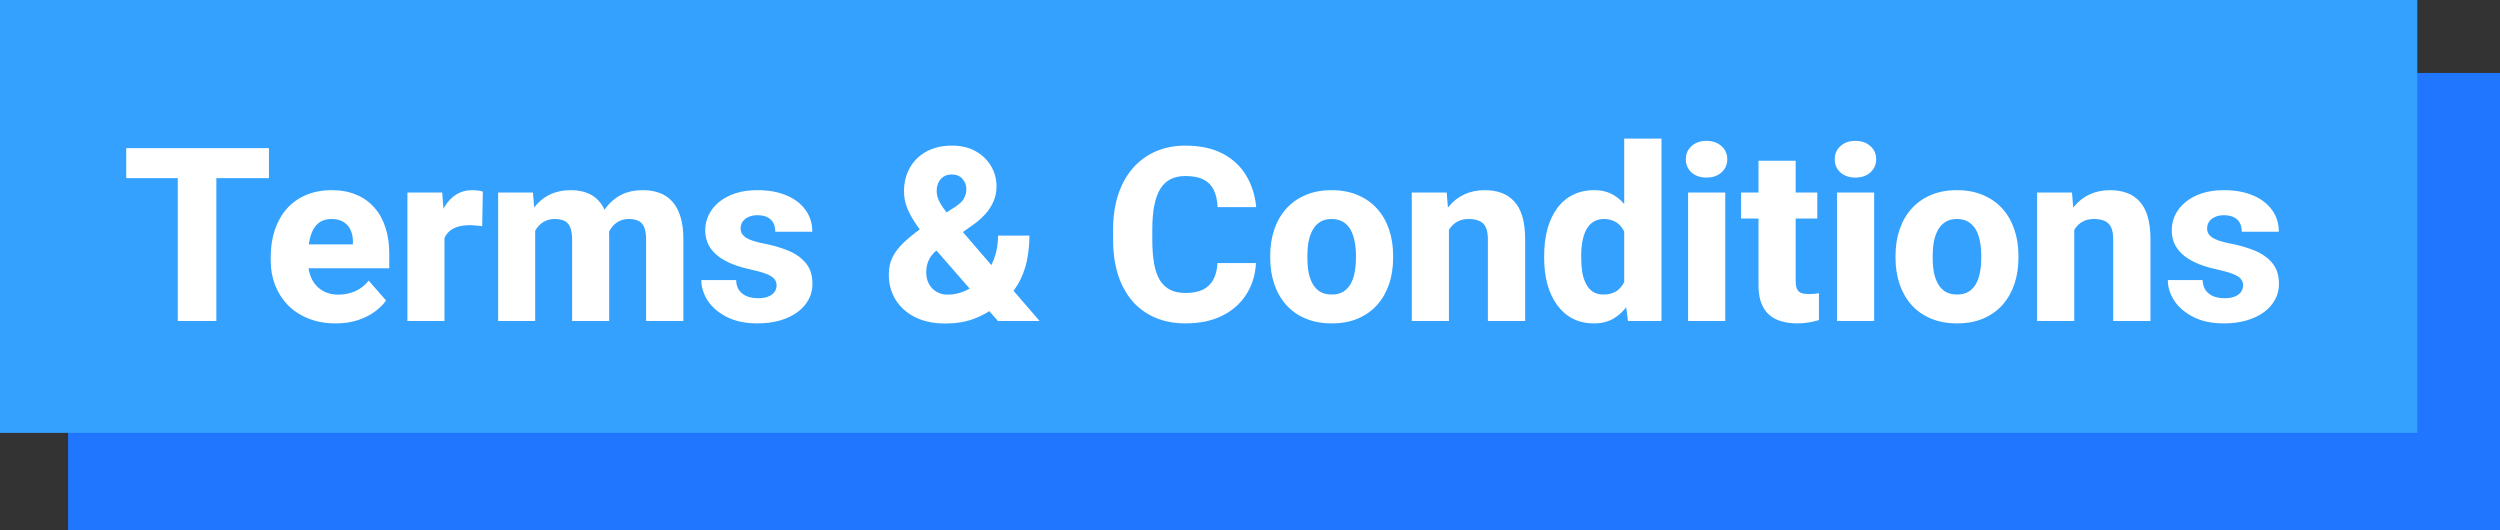
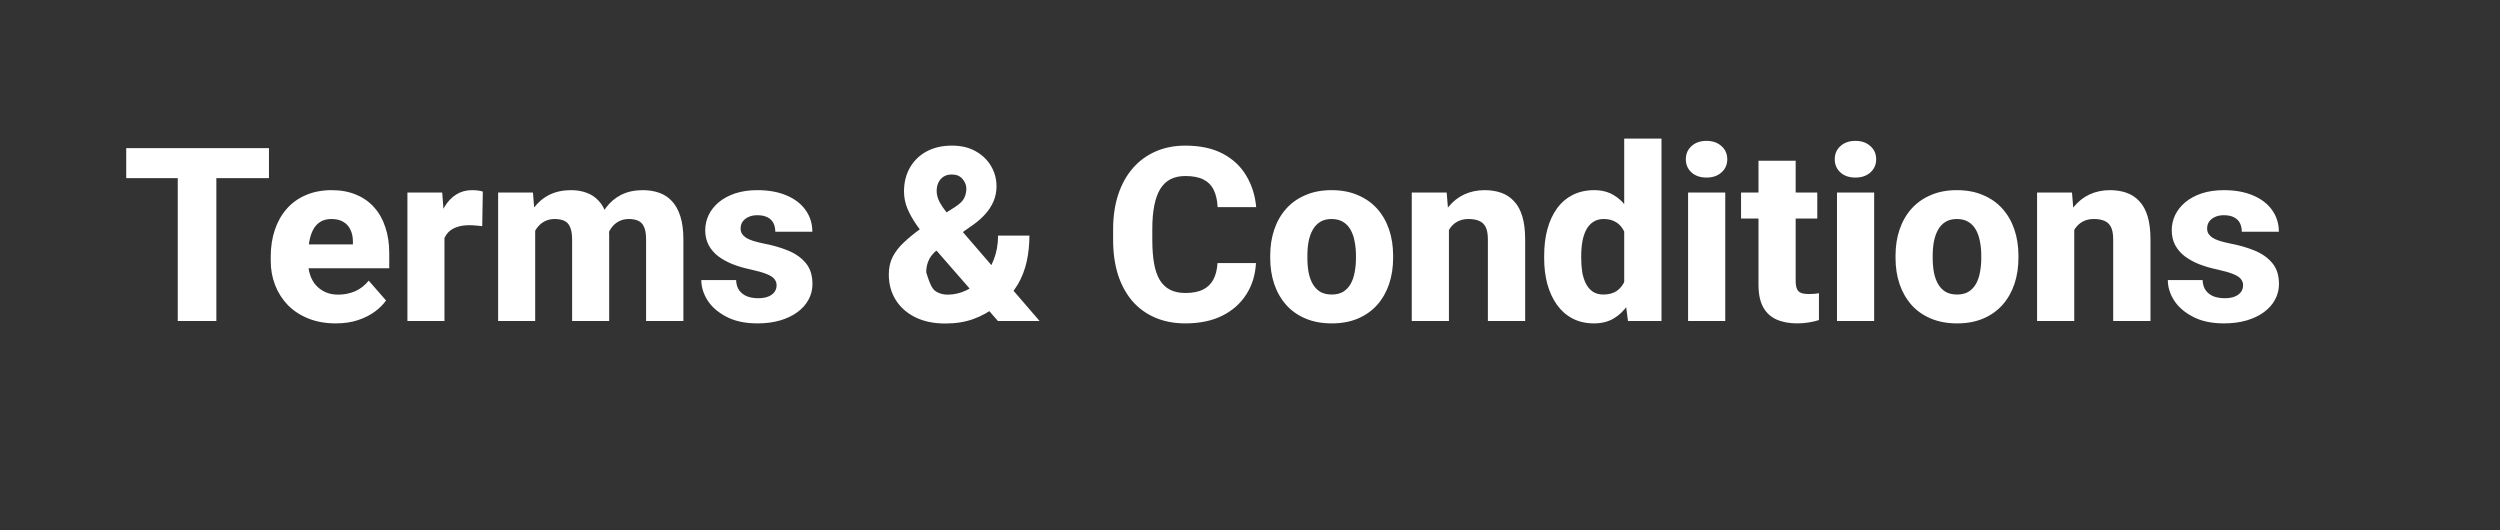
<svg xmlns="http://www.w3.org/2000/svg" width="514" height="109" viewBox="0 0 514 109" fill="none">
  <rect x="0" y="0" width="514" height="109" fill="#333333" stroke="none" />
-   <rect x="14" y="15" width="500" height="94" fill="#2176FF" />
-   <rect width="497" height="89" fill="#33A1FD" />
-   <path d="M44.482 30.453V66H36.548V30.453H44.482ZM55.298 30.453V36.63H25.952V30.453H55.298ZM69.043 66.488C66.943 66.488 65.064 66.155 63.403 65.487C61.743 64.82 60.335 63.9 59.18 62.728C58.04 61.54 57.17 60.173 56.567 58.627C55.965 57.081 55.664 55.429 55.664 53.671V52.743C55.664 50.774 55.941 48.959 56.494 47.299C57.047 45.639 57.853 44.198 58.911 42.977C59.985 41.741 61.304 40.788 62.866 40.121C64.429 39.438 66.211 39.096 68.213 39.096C70.085 39.096 71.753 39.405 73.218 40.023C74.683 40.626 75.92 41.496 76.929 42.636C77.938 43.759 78.703 45.118 79.224 46.713C79.761 48.292 80.029 50.066 80.029 52.035V55.16H58.74V50.253H72.559V49.667C72.559 48.739 72.388 47.925 72.046 47.226C71.72 46.526 71.232 45.989 70.581 45.614C69.946 45.224 69.141 45.028 68.164 45.028C67.236 45.028 66.463 45.224 65.845 45.614C65.226 46.005 64.73 46.558 64.356 47.274C63.997 47.974 63.737 48.796 63.574 49.74C63.411 50.668 63.33 51.669 63.33 52.743V53.671C63.33 54.696 63.468 55.632 63.745 56.478C64.022 57.325 64.429 58.049 64.966 58.651C65.503 59.254 66.154 59.726 66.919 60.067C67.684 60.409 68.555 60.58 69.531 60.58C70.736 60.58 71.883 60.352 72.974 59.897C74.064 59.425 75.008 58.692 75.806 57.699L79.37 61.776C78.833 62.558 78.076 63.315 77.1 64.047C76.139 64.763 74.984 65.349 73.633 65.805C72.282 66.26 70.752 66.488 69.043 66.488ZM91.382 45.736V66H83.765V39.584H90.918L91.382 45.736ZM99.268 39.389L99.145 46.493C98.82 46.444 98.397 46.404 97.876 46.371C97.355 46.322 96.908 46.298 96.533 46.298C95.557 46.298 94.71 46.42 93.994 46.664C93.294 46.892 92.708 47.234 92.236 47.69C91.781 48.145 91.439 48.715 91.211 49.398C90.983 50.066 90.869 50.839 90.869 51.718L89.429 51.01C89.429 49.268 89.6 47.673 89.941 46.225C90.283 44.776 90.78 43.523 91.431 42.465C92.082 41.391 92.879 40.56 93.823 39.975C94.767 39.389 95.841 39.096 97.046 39.096C97.436 39.096 97.835 39.12 98.242 39.169C98.649 39.218 98.991 39.291 99.268 39.389ZM110.034 45.126V66H102.417V39.584H109.57L110.034 45.126ZM109.058 51.864L107.129 51.913C107.129 50.058 107.349 48.357 107.788 46.81C108.244 45.248 108.903 43.889 109.766 42.733C110.628 41.578 111.694 40.683 112.964 40.048C114.25 39.413 115.731 39.096 117.407 39.096C118.579 39.096 119.645 39.275 120.605 39.633C121.566 39.975 122.388 40.52 123.071 41.269C123.771 42.001 124.308 42.961 124.683 44.149C125.057 45.321 125.244 46.729 125.244 48.373V66H117.627V49.301C117.627 48.129 117.48 47.242 117.188 46.64C116.911 46.021 116.504 45.598 115.967 45.37C115.43 45.142 114.787 45.028 114.038 45.028C113.224 45.028 112.5 45.207 111.865 45.565C111.247 45.907 110.726 46.387 110.303 47.006C109.88 47.624 109.562 48.349 109.351 49.179C109.155 50.009 109.058 50.904 109.058 51.864ZM124.463 51.474L122.046 51.669C122.046 49.879 122.257 48.218 122.681 46.688C123.104 45.158 123.739 43.832 124.585 42.709C125.431 41.57 126.481 40.683 127.734 40.048C129.004 39.413 130.477 39.096 132.153 39.096C133.39 39.096 134.513 39.275 135.522 39.633C136.548 39.991 137.427 40.569 138.159 41.366C138.908 42.164 139.486 43.214 139.893 44.516C140.299 45.801 140.503 47.38 140.503 49.252V66H132.837V49.252C132.837 48.096 132.69 47.217 132.397 46.615C132.121 46.013 131.714 45.598 131.177 45.37C130.656 45.142 130.029 45.028 129.297 45.028C128.483 45.028 127.775 45.199 127.173 45.541C126.571 45.867 126.066 46.322 125.659 46.908C125.252 47.478 124.951 48.153 124.756 48.935C124.561 49.716 124.463 50.562 124.463 51.474ZM159.668 58.651C159.668 58.163 159.513 57.732 159.204 57.357C158.911 56.983 158.374 56.641 157.593 56.332C156.828 56.023 155.745 55.714 154.346 55.404C153.027 55.128 151.799 54.77 150.659 54.33C149.52 53.874 148.527 53.329 147.681 52.694C146.834 52.043 146.175 51.278 145.703 50.399C145.231 49.504 144.995 48.487 144.995 47.348C144.995 46.241 145.231 45.191 145.703 44.198C146.191 43.205 146.891 42.327 147.803 41.562C148.73 40.797 149.854 40.194 151.172 39.755C152.507 39.315 154.02 39.096 155.713 39.096C158.04 39.096 160.05 39.462 161.743 40.194C163.436 40.91 164.738 41.92 165.649 43.222C166.561 44.508 167.017 45.98 167.017 47.641H159.399C159.399 46.957 159.269 46.363 159.009 45.858C158.748 45.354 158.35 44.963 157.812 44.687C157.275 44.394 156.567 44.247 155.688 44.247C155.005 44.247 154.403 44.369 153.882 44.613C153.377 44.841 152.979 45.158 152.686 45.565C152.409 45.972 152.271 46.444 152.271 46.981C152.271 47.356 152.352 47.698 152.515 48.007C152.694 48.3 152.962 48.577 153.32 48.837C153.695 49.081 154.175 49.301 154.761 49.496C155.363 49.691 156.095 49.879 156.958 50.058C158.797 50.399 160.474 50.88 161.987 51.498C163.517 52.117 164.738 52.971 165.649 54.062C166.577 55.152 167.041 56.592 167.041 58.383C167.041 59.555 166.772 60.629 166.235 61.605C165.715 62.582 164.958 63.437 163.965 64.169C162.972 64.901 161.784 65.471 160.4 65.878C159.017 66.285 157.454 66.488 155.713 66.488C153.223 66.488 151.115 66.041 149.39 65.145C147.664 64.25 146.362 63.127 145.483 61.776C144.621 60.409 144.189 59.009 144.189 57.577H151.343C151.375 58.456 151.595 59.172 152.002 59.726C152.425 60.279 152.97 60.686 153.638 60.946C154.305 61.19 155.054 61.312 155.884 61.312C156.714 61.312 157.406 61.199 157.959 60.971C158.512 60.743 158.936 60.434 159.229 60.043C159.521 59.636 159.668 59.172 159.668 58.651ZM189.111 47.152L196.313 42.587C197.323 41.936 197.965 41.309 198.242 40.707C198.535 40.105 198.682 39.47 198.682 38.803C198.682 38.087 198.421 37.419 197.9 36.801C197.38 36.182 196.647 35.873 195.703 35.873C195.02 35.873 194.442 36.028 193.97 36.337C193.514 36.646 193.164 37.061 192.92 37.582C192.692 38.087 192.578 38.648 192.578 39.267C192.578 39.999 192.773 40.748 193.164 41.513C193.571 42.261 194.108 43.051 194.775 43.881C195.443 44.711 196.191 45.622 197.021 46.615L213.745 66H205.176L191.528 50.351C190.389 48.918 189.396 47.6 188.55 46.395C187.703 45.191 187.044 44.027 186.572 42.904C186.1 41.765 185.864 40.593 185.864 39.389C185.864 37.517 186.271 35.873 187.085 34.457C187.899 33.041 189.038 31.934 190.503 31.137C191.984 30.339 193.726 29.94 195.728 29.94C197.599 29.94 199.219 30.323 200.586 31.088C201.953 31.853 203.011 32.87 203.76 34.14C204.508 35.409 204.883 36.801 204.883 38.315C204.883 39.405 204.679 40.43 204.272 41.391C203.866 42.335 203.304 43.205 202.588 44.003C201.888 44.784 201.082 45.5 200.171 46.151L192.188 51.791C191.715 52.263 191.349 52.735 191.089 53.207C190.845 53.679 190.674 54.143 190.576 54.599C190.479 55.054 190.43 55.518 190.43 55.99C190.43 56.885 190.617 57.683 190.991 58.383C191.366 59.066 191.886 59.603 192.554 59.994C193.221 60.385 193.978 60.58 194.824 60.58C196.143 60.58 197.42 60.287 198.657 59.701C199.91 59.115 201.025 58.285 202.002 57.211C202.979 56.137 203.752 54.859 204.321 53.378C204.907 51.88 205.2 50.237 205.2 48.446H211.646C211.646 50.318 211.458 52.1 211.084 53.793C210.71 55.469 210.107 57.024 209.277 58.456C208.447 59.872 207.332 61.125 205.933 62.216C205.851 62.281 205.705 62.387 205.493 62.533C205.298 62.68 205.151 62.785 205.054 62.851C203.426 64.088 201.766 65.007 200.073 65.609C198.397 66.212 196.484 66.513 194.336 66.513C191.96 66.513 189.901 66.081 188.159 65.219C186.434 64.356 185.099 63.168 184.155 61.654C183.211 60.141 182.739 58.407 182.739 56.454C182.739 55.054 183.008 53.834 183.545 52.792C184.098 51.734 184.855 50.758 185.815 49.862C186.776 48.951 187.874 48.047 189.111 47.152ZM250.317 54.086H258.228C258.097 56.527 257.43 58.684 256.226 60.556C255.037 62.411 253.385 63.868 251.27 64.926C249.154 65.967 246.639 66.488 243.726 66.488C241.398 66.488 239.315 66.09 237.476 65.292C235.636 64.495 234.074 63.355 232.788 61.874C231.519 60.377 230.542 58.578 229.858 56.478C229.191 54.363 228.857 51.978 228.857 49.325V47.152C228.857 44.499 229.207 42.115 229.907 39.999C230.607 37.883 231.608 36.077 232.91 34.579C234.212 33.082 235.775 31.934 237.598 31.137C239.421 30.339 241.455 29.94 243.701 29.94C246.729 29.94 249.284 30.486 251.367 31.576C253.451 32.667 255.062 34.164 256.201 36.068C257.357 37.973 258.049 40.145 258.276 42.587H250.342C250.277 41.203 250.016 40.04 249.561 39.096C249.105 38.135 248.405 37.411 247.461 36.923C246.517 36.435 245.264 36.19 243.701 36.19C242.562 36.19 241.561 36.402 240.698 36.825C239.852 37.248 239.144 37.908 238.574 38.803C238.021 39.698 237.606 40.837 237.329 42.221C237.052 43.588 236.914 45.215 236.914 47.103V49.325C236.914 51.197 237.036 52.816 237.28 54.184C237.524 55.551 237.915 56.682 238.452 57.577C239.006 58.472 239.714 59.14 240.576 59.579C241.439 60.019 242.489 60.238 243.726 60.238C245.142 60.238 246.322 60.019 247.266 59.579C248.21 59.123 248.934 58.44 249.438 57.528C249.943 56.617 250.236 55.469 250.317 54.086ZM261.157 53.06V52.548C261.157 50.611 261.434 48.829 261.987 47.201C262.541 45.557 263.354 44.133 264.429 42.929C265.503 41.724 266.821 40.788 268.384 40.121C269.946 39.438 271.737 39.096 273.755 39.096C275.806 39.096 277.612 39.438 279.175 40.121C280.754 40.788 282.08 41.724 283.154 42.929C284.229 44.133 285.042 45.557 285.596 47.201C286.149 48.829 286.426 50.611 286.426 52.548V53.06C286.426 54.981 286.149 56.763 285.596 58.407C285.042 60.035 284.229 61.459 283.154 62.68C282.08 63.884 280.762 64.82 279.199 65.487C277.637 66.155 275.838 66.488 273.804 66.488C271.785 66.488 269.987 66.155 268.408 65.487C266.829 64.82 265.503 63.884 264.429 62.68C263.354 61.459 262.541 60.035 261.987 58.407C261.434 56.763 261.157 54.981 261.157 53.06ZM268.799 52.548V53.06C268.799 54.102 268.88 55.079 269.043 55.99C269.222 56.902 269.507 57.699 269.897 58.383C270.288 59.066 270.801 59.603 271.436 59.994C272.087 60.368 272.876 60.556 273.804 60.556C274.731 60.556 275.513 60.368 276.147 59.994C276.782 59.603 277.295 59.066 277.686 58.383C278.076 57.699 278.353 56.902 278.516 55.99C278.695 55.079 278.784 54.102 278.784 53.06V52.548C278.784 51.523 278.695 50.562 278.516 49.667C278.353 48.755 278.076 47.95 277.686 47.25C277.295 46.55 276.774 46.005 276.123 45.614C275.488 45.224 274.699 45.028 273.755 45.028C272.843 45.028 272.07 45.224 271.436 45.614C270.801 46.005 270.288 46.55 269.897 47.25C269.507 47.95 269.222 48.755 269.043 49.667C268.88 50.562 268.799 51.523 268.799 52.548ZM297.9 45.224V66H290.259V39.584H297.437L297.9 45.224ZM296.899 51.864L294.995 51.913C294.995 49.927 295.239 48.145 295.728 46.566C296.216 44.988 296.908 43.645 297.803 42.538C298.714 41.415 299.797 40.56 301.05 39.975C302.319 39.389 303.719 39.096 305.249 39.096C306.486 39.096 307.617 39.275 308.643 39.633C309.668 39.991 310.547 40.569 311.279 41.366C312.028 42.148 312.598 43.189 312.988 44.491C313.379 45.777 313.574 47.364 313.574 49.252V66H305.908V49.227C305.908 48.121 305.754 47.266 305.444 46.664C305.135 46.062 304.679 45.639 304.077 45.395C303.491 45.15 302.775 45.028 301.929 45.028C301.034 45.028 300.269 45.207 299.634 45.565C298.999 45.907 298.478 46.387 298.071 47.006C297.664 47.624 297.363 48.349 297.168 49.179C296.989 50.009 296.899 50.904 296.899 51.864ZM333.936 60.092V28.5H341.602V66H334.717L333.936 60.092ZM317.48 53.109V52.597C317.48 50.595 317.7 48.772 318.14 47.128C318.595 45.468 319.255 44.044 320.117 42.855C320.996 41.651 322.078 40.723 323.364 40.072C324.65 39.421 326.123 39.096 327.783 39.096C329.313 39.096 330.648 39.438 331.787 40.121C332.926 40.788 333.895 41.732 334.692 42.953C335.506 44.158 336.165 45.582 336.67 47.226C337.174 48.853 337.557 50.619 337.817 52.523V53.402C337.573 55.225 337.191 56.926 336.67 58.505C336.165 60.084 335.506 61.475 334.692 62.68C333.895 63.868 332.918 64.804 331.763 65.487C330.623 66.155 329.281 66.488 327.734 66.488C326.074 66.488 324.601 66.155 323.315 65.487C322.046 64.82 320.98 63.884 320.117 62.68C319.255 61.475 318.595 60.059 318.14 58.432C317.7 56.804 317.48 55.03 317.48 53.109ZM325.098 52.597V53.109C325.098 54.151 325.171 55.12 325.317 56.015C325.48 56.91 325.741 57.699 326.099 58.383C326.457 59.066 326.929 59.603 327.515 59.994C328.101 60.368 328.817 60.556 329.663 60.556C330.802 60.556 331.738 60.295 332.471 59.774C333.203 59.237 333.757 58.497 334.131 57.553C334.505 56.609 334.701 55.51 334.717 54.257V51.693C334.717 50.652 334.611 49.716 334.399 48.886C334.188 48.056 333.87 47.356 333.447 46.786C333.04 46.217 332.528 45.785 331.909 45.492C331.291 45.183 330.558 45.028 329.712 45.028C328.882 45.028 328.174 45.224 327.588 45.614C327.002 45.989 326.522 46.518 326.147 47.201C325.789 47.885 325.521 48.69 325.342 49.618C325.179 50.53 325.098 51.523 325.098 52.597ZM354.712 39.584V66H347.07V39.584H354.712ZM346.606 32.748C346.606 31.641 346.997 30.738 347.778 30.038C348.56 29.322 349.585 28.964 350.854 28.964C352.124 28.964 353.149 29.322 353.931 30.038C354.728 30.738 355.127 31.641 355.127 32.748C355.127 33.839 354.728 34.742 353.931 35.458C353.149 36.158 352.124 36.508 350.854 36.508C349.585 36.508 348.56 36.158 347.778 35.458C346.997 34.742 346.606 33.839 346.606 32.748ZM373.633 39.584V44.931H357.959V39.584H373.633ZM361.548 33.041H369.189V57.724C369.189 58.456 369.279 59.018 369.458 59.408C369.637 59.799 369.93 60.075 370.337 60.238C370.744 60.385 371.265 60.458 371.899 60.458C372.355 60.458 372.746 60.442 373.071 60.409C373.397 60.377 373.698 60.336 373.975 60.287V65.805C373.324 66.016 372.632 66.179 371.899 66.293C371.167 66.423 370.369 66.488 369.507 66.488C367.863 66.488 366.439 66.22 365.234 65.683C364.046 65.145 363.135 64.299 362.5 63.144C361.865 61.972 361.548 60.45 361.548 58.578V33.041ZM385.327 39.584V66H377.686V39.584H385.327ZM377.222 32.748C377.222 31.641 377.612 30.738 378.394 30.038C379.175 29.322 380.2 28.964 381.47 28.964C382.739 28.964 383.765 29.322 384.546 30.038C385.343 30.738 385.742 31.641 385.742 32.748C385.742 33.839 385.343 34.742 384.546 35.458C383.765 36.158 382.739 36.508 381.47 36.508C380.2 36.508 379.175 36.158 378.394 35.458C377.612 34.742 377.222 33.839 377.222 32.748ZM389.722 53.06V52.548C389.722 50.611 389.998 48.829 390.552 47.201C391.105 45.557 391.919 44.133 392.993 42.929C394.067 41.724 395.386 40.788 396.948 40.121C398.511 39.438 400.301 39.096 402.319 39.096C404.37 39.096 406.177 39.438 407.739 40.121C409.318 40.788 410.645 41.724 411.719 42.929C412.793 44.133 413.607 45.557 414.16 47.201C414.714 48.829 414.99 50.611 414.99 52.548V53.06C414.99 54.981 414.714 56.763 414.16 58.407C413.607 60.035 412.793 61.459 411.719 62.68C410.645 63.884 409.326 64.82 407.764 65.487C406.201 66.155 404.403 66.488 402.368 66.488C400.35 66.488 398.551 66.155 396.973 65.487C395.394 64.82 394.067 63.884 392.993 62.68C391.919 61.459 391.105 60.035 390.552 58.407C389.998 56.763 389.722 54.981 389.722 53.06ZM397.363 52.548V53.06C397.363 54.102 397.445 55.079 397.607 55.99C397.786 56.902 398.071 57.699 398.462 58.383C398.853 59.066 399.365 59.603 400 59.994C400.651 60.368 401.44 60.556 402.368 60.556C403.296 60.556 404.077 60.368 404.712 59.994C405.347 59.603 405.859 59.066 406.25 58.383C406.641 57.699 406.917 56.902 407.08 55.99C407.259 55.079 407.349 54.102 407.349 53.06V52.548C407.349 51.523 407.259 50.562 407.08 49.667C406.917 48.755 406.641 47.95 406.25 47.25C405.859 46.55 405.339 46.005 404.688 45.614C404.053 45.224 403.263 45.028 402.319 45.028C401.408 45.028 400.635 45.224 400 45.614C399.365 46.005 398.853 46.55 398.462 47.25C398.071 47.95 397.786 48.755 397.607 49.667C397.445 50.562 397.363 51.523 397.363 52.548ZM426.465 45.224V66H418.823V39.584H426.001L426.465 45.224ZM425.464 51.864L423.56 51.913C423.56 49.927 423.804 48.145 424.292 46.566C424.78 44.988 425.472 43.645 426.367 42.538C427.279 41.415 428.361 40.56 429.614 39.975C430.884 39.389 432.284 39.096 433.813 39.096C435.05 39.096 436.182 39.275 437.207 39.633C438.232 39.991 439.111 40.569 439.844 41.366C440.592 42.148 441.162 43.189 441.553 44.491C441.943 45.777 442.139 47.364 442.139 49.252V66H434.473V49.227C434.473 48.121 434.318 47.266 434.009 46.664C433.7 46.062 433.244 45.639 432.642 45.395C432.056 45.15 431.34 45.028 430.493 45.028C429.598 45.028 428.833 45.207 428.198 45.565C427.563 45.907 427.043 46.387 426.636 47.006C426.229 47.624 425.928 48.349 425.732 49.179C425.553 50.009 425.464 50.904 425.464 51.864ZM461.182 58.651C461.182 58.163 461.027 57.732 460.718 57.357C460.425 56.983 459.888 56.641 459.106 56.332C458.341 56.023 457.259 55.714 455.859 55.404C454.541 55.128 453.312 54.77 452.173 54.33C451.034 53.874 450.041 53.329 449.194 52.694C448.348 52.043 447.689 51.278 447.217 50.399C446.745 49.504 446.509 48.487 446.509 47.348C446.509 46.241 446.745 45.191 447.217 44.198C447.705 43.205 448.405 42.327 449.316 41.562C450.244 40.797 451.367 40.194 452.686 39.755C454.02 39.315 455.534 39.096 457.227 39.096C459.554 39.096 461.564 39.462 463.257 40.194C464.95 40.91 466.252 41.92 467.163 43.222C468.075 44.508 468.53 45.98 468.53 47.641H460.913C460.913 46.957 460.783 46.363 460.522 45.858C460.262 45.354 459.863 44.963 459.326 44.687C458.789 44.394 458.081 44.247 457.202 44.247C456.519 44.247 455.916 44.369 455.396 44.613C454.891 44.841 454.492 45.158 454.199 45.565C453.923 45.972 453.784 46.444 453.784 46.981C453.784 47.356 453.866 47.698 454.028 48.007C454.207 48.3 454.476 48.577 454.834 48.837C455.208 49.081 455.688 49.301 456.274 49.496C456.877 49.691 457.609 49.879 458.472 50.058C460.311 50.399 461.987 50.88 463.501 51.498C465.031 52.117 466.252 52.971 467.163 54.062C468.091 55.152 468.555 56.592 468.555 58.383C468.555 59.555 468.286 60.629 467.749 61.605C467.228 62.582 466.471 63.437 465.479 64.169C464.486 64.901 463.298 65.471 461.914 65.878C460.531 66.285 458.968 66.488 457.227 66.488C454.736 66.488 452.629 66.041 450.903 65.145C449.178 64.25 447.876 63.127 446.997 61.776C446.134 60.409 445.703 59.009 445.703 57.577H452.856C452.889 58.456 453.109 59.172 453.516 59.726C453.939 60.279 454.484 60.686 455.151 60.946C455.819 61.19 456.567 61.312 457.397 61.312C458.228 61.312 458.919 61.199 459.473 60.971C460.026 60.743 460.449 60.434 460.742 60.043C461.035 59.636 461.182 59.172 461.182 58.651Z" fill="white" />
+   <path d="M44.482 30.453V66H36.548V30.453H44.482ZM55.298 30.453V36.63H25.952V30.453H55.298ZM69.043 66.488C66.943 66.488 65.064 66.155 63.403 65.487C61.743 64.82 60.335 63.9 59.18 62.728C58.04 61.54 57.17 60.173 56.567 58.627C55.965 57.081 55.664 55.429 55.664 53.671V52.743C55.664 50.774 55.941 48.959 56.494 47.299C57.047 45.639 57.853 44.198 58.911 42.977C59.985 41.741 61.304 40.788 62.866 40.121C64.429 39.438 66.211 39.096 68.213 39.096C70.085 39.096 71.753 39.405 73.218 40.023C74.683 40.626 75.92 41.496 76.929 42.636C77.938 43.759 78.703 45.118 79.224 46.713C79.761 48.292 80.029 50.066 80.029 52.035V55.16H58.74V50.253H72.559V49.667C72.559 48.739 72.388 47.925 72.046 47.226C71.72 46.526 71.232 45.989 70.581 45.614C69.946 45.224 69.141 45.028 68.164 45.028C67.236 45.028 66.463 45.224 65.845 45.614C65.226 46.005 64.73 46.558 64.356 47.274C63.997 47.974 63.737 48.796 63.574 49.74C63.411 50.668 63.33 51.669 63.33 52.743V53.671C63.33 54.696 63.468 55.632 63.745 56.478C64.022 57.325 64.429 58.049 64.966 58.651C65.503 59.254 66.154 59.726 66.919 60.067C67.684 60.409 68.555 60.58 69.531 60.58C70.736 60.58 71.883 60.352 72.974 59.897C74.064 59.425 75.008 58.692 75.806 57.699L79.37 61.776C78.833 62.558 78.076 63.315 77.1 64.047C76.139 64.763 74.984 65.349 73.633 65.805C72.282 66.26 70.752 66.488 69.043 66.488ZM91.382 45.736V66H83.765V39.584H90.918L91.382 45.736ZM99.268 39.389L99.145 46.493C98.82 46.444 98.397 46.404 97.876 46.371C97.355 46.322 96.908 46.298 96.533 46.298C95.557 46.298 94.71 46.42 93.994 46.664C93.294 46.892 92.708 47.234 92.236 47.69C91.781 48.145 91.439 48.715 91.211 49.398C90.983 50.066 90.869 50.839 90.869 51.718L89.429 51.01C89.429 49.268 89.6 47.673 89.941 46.225C90.283 44.776 90.78 43.523 91.431 42.465C92.082 41.391 92.879 40.56 93.823 39.975C94.767 39.389 95.841 39.096 97.046 39.096C97.436 39.096 97.835 39.12 98.242 39.169C98.649 39.218 98.991 39.291 99.268 39.389ZM110.034 45.126V66H102.417V39.584H109.57L110.034 45.126ZM109.058 51.864L107.129 51.913C107.129 50.058 107.349 48.357 107.788 46.81C108.244 45.248 108.903 43.889 109.766 42.733C110.628 41.578 111.694 40.683 112.964 40.048C114.25 39.413 115.731 39.096 117.407 39.096C118.579 39.096 119.645 39.275 120.605 39.633C121.566 39.975 122.388 40.52 123.071 41.269C123.771 42.001 124.308 42.961 124.683 44.149C125.057 45.321 125.244 46.729 125.244 48.373V66H117.627V49.301C117.627 48.129 117.48 47.242 117.188 46.64C116.911 46.021 116.504 45.598 115.967 45.37C115.43 45.142 114.787 45.028 114.038 45.028C113.224 45.028 112.5 45.207 111.865 45.565C111.247 45.907 110.726 46.387 110.303 47.006C109.88 47.624 109.562 48.349 109.351 49.179C109.155 50.009 109.058 50.904 109.058 51.864ZM124.463 51.474L122.046 51.669C122.046 49.879 122.257 48.218 122.681 46.688C123.104 45.158 123.739 43.832 124.585 42.709C125.431 41.57 126.481 40.683 127.734 40.048C129.004 39.413 130.477 39.096 132.153 39.096C133.39 39.096 134.513 39.275 135.522 39.633C136.548 39.991 137.427 40.569 138.159 41.366C138.908 42.164 139.486 43.214 139.893 44.516C140.299 45.801 140.503 47.38 140.503 49.252V66H132.837V49.252C132.837 48.096 132.69 47.217 132.397 46.615C132.121 46.013 131.714 45.598 131.177 45.37C130.656 45.142 130.029 45.028 129.297 45.028C128.483 45.028 127.775 45.199 127.173 45.541C126.571 45.867 126.066 46.322 125.659 46.908C125.252 47.478 124.951 48.153 124.756 48.935C124.561 49.716 124.463 50.562 124.463 51.474ZM159.668 58.651C159.668 58.163 159.513 57.732 159.204 57.357C158.911 56.983 158.374 56.641 157.593 56.332C156.828 56.023 155.745 55.714 154.346 55.404C153.027 55.128 151.799 54.77 150.659 54.33C149.52 53.874 148.527 53.329 147.681 52.694C146.834 52.043 146.175 51.278 145.703 50.399C145.231 49.504 144.995 48.487 144.995 47.348C144.995 46.241 145.231 45.191 145.703 44.198C146.191 43.205 146.891 42.327 147.803 41.562C148.73 40.797 149.854 40.194 151.172 39.755C152.507 39.315 154.02 39.096 155.713 39.096C158.04 39.096 160.05 39.462 161.743 40.194C163.436 40.91 164.738 41.92 165.649 43.222C166.561 44.508 167.017 45.98 167.017 47.641H159.399C159.399 46.957 159.269 46.363 159.009 45.858C158.748 45.354 158.35 44.963 157.812 44.687C157.275 44.394 156.567 44.247 155.688 44.247C155.005 44.247 154.403 44.369 153.882 44.613C153.377 44.841 152.979 45.158 152.686 45.565C152.409 45.972 152.271 46.444 152.271 46.981C152.271 47.356 152.352 47.698 152.515 48.007C152.694 48.3 152.962 48.577 153.32 48.837C153.695 49.081 154.175 49.301 154.761 49.496C155.363 49.691 156.095 49.879 156.958 50.058C158.797 50.399 160.474 50.88 161.987 51.498C163.517 52.117 164.738 52.971 165.649 54.062C166.577 55.152 167.041 56.592 167.041 58.383C167.041 59.555 166.772 60.629 166.235 61.605C165.715 62.582 164.958 63.437 163.965 64.169C162.972 64.901 161.784 65.471 160.4 65.878C159.017 66.285 157.454 66.488 155.713 66.488C153.223 66.488 151.115 66.041 149.39 65.145C147.664 64.25 146.362 63.127 145.483 61.776C144.621 60.409 144.189 59.009 144.189 57.577H151.343C151.375 58.456 151.595 59.172 152.002 59.726C152.425 60.279 152.97 60.686 153.638 60.946C154.305 61.19 155.054 61.312 155.884 61.312C156.714 61.312 157.406 61.199 157.959 60.971C158.512 60.743 158.936 60.434 159.229 60.043C159.521 59.636 159.668 59.172 159.668 58.651ZM189.111 47.152L196.313 42.587C197.323 41.936 197.965 41.309 198.242 40.707C198.535 40.105 198.682 39.47 198.682 38.803C198.682 38.087 198.421 37.419 197.9 36.801C197.38 36.182 196.647 35.873 195.703 35.873C195.02 35.873 194.442 36.028 193.97 36.337C193.514 36.646 193.164 37.061 192.92 37.582C192.692 38.087 192.578 38.648 192.578 39.267C192.578 39.999 192.773 40.748 193.164 41.513C193.571 42.261 194.108 43.051 194.775 43.881C195.443 44.711 196.191 45.622 197.021 46.615L213.745 66H205.176L191.528 50.351C190.389 48.918 189.396 47.6 188.55 46.395C187.703 45.191 187.044 44.027 186.572 42.904C186.1 41.765 185.864 40.593 185.864 39.389C185.864 37.517 186.271 35.873 187.085 34.457C187.899 33.041 189.038 31.934 190.503 31.137C191.984 30.339 193.726 29.94 195.728 29.94C197.599 29.94 199.219 30.323 200.586 31.088C201.953 31.853 203.011 32.87 203.76 34.14C204.508 35.409 204.883 36.801 204.883 38.315C204.883 39.405 204.679 40.43 204.272 41.391C203.866 42.335 203.304 43.205 202.588 44.003C201.888 44.784 201.082 45.5 200.171 46.151L192.188 51.791C191.715 52.263 191.349 52.735 191.089 53.207C190.845 53.679 190.674 54.143 190.576 54.599C190.479 55.054 190.43 55.518 190.43 55.99C191.366 59.066 191.886 59.603 192.554 59.994C193.221 60.385 193.978 60.58 194.824 60.58C196.143 60.58 197.42 60.287 198.657 59.701C199.91 59.115 201.025 58.285 202.002 57.211C202.979 56.137 203.752 54.859 204.321 53.378C204.907 51.88 205.2 50.237 205.2 48.446H211.646C211.646 50.318 211.458 52.1 211.084 53.793C210.71 55.469 210.107 57.024 209.277 58.456C208.447 59.872 207.332 61.125 205.933 62.216C205.851 62.281 205.705 62.387 205.493 62.533C205.298 62.68 205.151 62.785 205.054 62.851C203.426 64.088 201.766 65.007 200.073 65.609C198.397 66.212 196.484 66.513 194.336 66.513C191.96 66.513 189.901 66.081 188.159 65.219C186.434 64.356 185.099 63.168 184.155 61.654C183.211 60.141 182.739 58.407 182.739 56.454C182.739 55.054 183.008 53.834 183.545 52.792C184.098 51.734 184.855 50.758 185.815 49.862C186.776 48.951 187.874 48.047 189.111 47.152ZM250.317 54.086H258.228C258.097 56.527 257.43 58.684 256.226 60.556C255.037 62.411 253.385 63.868 251.27 64.926C249.154 65.967 246.639 66.488 243.726 66.488C241.398 66.488 239.315 66.09 237.476 65.292C235.636 64.495 234.074 63.355 232.788 61.874C231.519 60.377 230.542 58.578 229.858 56.478C229.191 54.363 228.857 51.978 228.857 49.325V47.152C228.857 44.499 229.207 42.115 229.907 39.999C230.607 37.883 231.608 36.077 232.91 34.579C234.212 33.082 235.775 31.934 237.598 31.137C239.421 30.339 241.455 29.94 243.701 29.94C246.729 29.94 249.284 30.486 251.367 31.576C253.451 32.667 255.062 34.164 256.201 36.068C257.357 37.973 258.049 40.145 258.276 42.587H250.342C250.277 41.203 250.016 40.04 249.561 39.096C249.105 38.135 248.405 37.411 247.461 36.923C246.517 36.435 245.264 36.19 243.701 36.19C242.562 36.19 241.561 36.402 240.698 36.825C239.852 37.248 239.144 37.908 238.574 38.803C238.021 39.698 237.606 40.837 237.329 42.221C237.052 43.588 236.914 45.215 236.914 47.103V49.325C236.914 51.197 237.036 52.816 237.28 54.184C237.524 55.551 237.915 56.682 238.452 57.577C239.006 58.472 239.714 59.14 240.576 59.579C241.439 60.019 242.489 60.238 243.726 60.238C245.142 60.238 246.322 60.019 247.266 59.579C248.21 59.123 248.934 58.44 249.438 57.528C249.943 56.617 250.236 55.469 250.317 54.086ZM261.157 53.06V52.548C261.157 50.611 261.434 48.829 261.987 47.201C262.541 45.557 263.354 44.133 264.429 42.929C265.503 41.724 266.821 40.788 268.384 40.121C269.946 39.438 271.737 39.096 273.755 39.096C275.806 39.096 277.612 39.438 279.175 40.121C280.754 40.788 282.08 41.724 283.154 42.929C284.229 44.133 285.042 45.557 285.596 47.201C286.149 48.829 286.426 50.611 286.426 52.548V53.06C286.426 54.981 286.149 56.763 285.596 58.407C285.042 60.035 284.229 61.459 283.154 62.68C282.08 63.884 280.762 64.82 279.199 65.487C277.637 66.155 275.838 66.488 273.804 66.488C271.785 66.488 269.987 66.155 268.408 65.487C266.829 64.82 265.503 63.884 264.429 62.68C263.354 61.459 262.541 60.035 261.987 58.407C261.434 56.763 261.157 54.981 261.157 53.06ZM268.799 52.548V53.06C268.799 54.102 268.88 55.079 269.043 55.99C269.222 56.902 269.507 57.699 269.897 58.383C270.288 59.066 270.801 59.603 271.436 59.994C272.087 60.368 272.876 60.556 273.804 60.556C274.731 60.556 275.513 60.368 276.147 59.994C276.782 59.603 277.295 59.066 277.686 58.383C278.076 57.699 278.353 56.902 278.516 55.99C278.695 55.079 278.784 54.102 278.784 53.06V52.548C278.784 51.523 278.695 50.562 278.516 49.667C278.353 48.755 278.076 47.95 277.686 47.25C277.295 46.55 276.774 46.005 276.123 45.614C275.488 45.224 274.699 45.028 273.755 45.028C272.843 45.028 272.07 45.224 271.436 45.614C270.801 46.005 270.288 46.55 269.897 47.25C269.507 47.95 269.222 48.755 269.043 49.667C268.88 50.562 268.799 51.523 268.799 52.548ZM297.9 45.224V66H290.259V39.584H297.437L297.9 45.224ZM296.899 51.864L294.995 51.913C294.995 49.927 295.239 48.145 295.728 46.566C296.216 44.988 296.908 43.645 297.803 42.538C298.714 41.415 299.797 40.56 301.05 39.975C302.319 39.389 303.719 39.096 305.249 39.096C306.486 39.096 307.617 39.275 308.643 39.633C309.668 39.991 310.547 40.569 311.279 41.366C312.028 42.148 312.598 43.189 312.988 44.491C313.379 45.777 313.574 47.364 313.574 49.252V66H305.908V49.227C305.908 48.121 305.754 47.266 305.444 46.664C305.135 46.062 304.679 45.639 304.077 45.395C303.491 45.15 302.775 45.028 301.929 45.028C301.034 45.028 300.269 45.207 299.634 45.565C298.999 45.907 298.478 46.387 298.071 47.006C297.664 47.624 297.363 48.349 297.168 49.179C296.989 50.009 296.899 50.904 296.899 51.864ZM333.936 60.092V28.5H341.602V66H334.717L333.936 60.092ZM317.48 53.109V52.597C317.48 50.595 317.7 48.772 318.14 47.128C318.595 45.468 319.255 44.044 320.117 42.855C320.996 41.651 322.078 40.723 323.364 40.072C324.65 39.421 326.123 39.096 327.783 39.096C329.313 39.096 330.648 39.438 331.787 40.121C332.926 40.788 333.895 41.732 334.692 42.953C335.506 44.158 336.165 45.582 336.67 47.226C337.174 48.853 337.557 50.619 337.817 52.523V53.402C337.573 55.225 337.191 56.926 336.67 58.505C336.165 60.084 335.506 61.475 334.692 62.68C333.895 63.868 332.918 64.804 331.763 65.487C330.623 66.155 329.281 66.488 327.734 66.488C326.074 66.488 324.601 66.155 323.315 65.487C322.046 64.82 320.98 63.884 320.117 62.68C319.255 61.475 318.595 60.059 318.14 58.432C317.7 56.804 317.48 55.03 317.48 53.109ZM325.098 52.597V53.109C325.098 54.151 325.171 55.12 325.317 56.015C325.48 56.91 325.741 57.699 326.099 58.383C326.457 59.066 326.929 59.603 327.515 59.994C328.101 60.368 328.817 60.556 329.663 60.556C330.802 60.556 331.738 60.295 332.471 59.774C333.203 59.237 333.757 58.497 334.131 57.553C334.505 56.609 334.701 55.51 334.717 54.257V51.693C334.717 50.652 334.611 49.716 334.399 48.886C334.188 48.056 333.87 47.356 333.447 46.786C333.04 46.217 332.528 45.785 331.909 45.492C331.291 45.183 330.558 45.028 329.712 45.028C328.882 45.028 328.174 45.224 327.588 45.614C327.002 45.989 326.522 46.518 326.147 47.201C325.789 47.885 325.521 48.69 325.342 49.618C325.179 50.53 325.098 51.523 325.098 52.597ZM354.712 39.584V66H347.07V39.584H354.712ZM346.606 32.748C346.606 31.641 346.997 30.738 347.778 30.038C348.56 29.322 349.585 28.964 350.854 28.964C352.124 28.964 353.149 29.322 353.931 30.038C354.728 30.738 355.127 31.641 355.127 32.748C355.127 33.839 354.728 34.742 353.931 35.458C353.149 36.158 352.124 36.508 350.854 36.508C349.585 36.508 348.56 36.158 347.778 35.458C346.997 34.742 346.606 33.839 346.606 32.748ZM373.633 39.584V44.931H357.959V39.584H373.633ZM361.548 33.041H369.189V57.724C369.189 58.456 369.279 59.018 369.458 59.408C369.637 59.799 369.93 60.075 370.337 60.238C370.744 60.385 371.265 60.458 371.899 60.458C372.355 60.458 372.746 60.442 373.071 60.409C373.397 60.377 373.698 60.336 373.975 60.287V65.805C373.324 66.016 372.632 66.179 371.899 66.293C371.167 66.423 370.369 66.488 369.507 66.488C367.863 66.488 366.439 66.22 365.234 65.683C364.046 65.145 363.135 64.299 362.5 63.144C361.865 61.972 361.548 60.45 361.548 58.578V33.041ZM385.327 39.584V66H377.686V39.584H385.327ZM377.222 32.748C377.222 31.641 377.612 30.738 378.394 30.038C379.175 29.322 380.2 28.964 381.47 28.964C382.739 28.964 383.765 29.322 384.546 30.038C385.343 30.738 385.742 31.641 385.742 32.748C385.742 33.839 385.343 34.742 384.546 35.458C383.765 36.158 382.739 36.508 381.47 36.508C380.2 36.508 379.175 36.158 378.394 35.458C377.612 34.742 377.222 33.839 377.222 32.748ZM389.722 53.06V52.548C389.722 50.611 389.998 48.829 390.552 47.201C391.105 45.557 391.919 44.133 392.993 42.929C394.067 41.724 395.386 40.788 396.948 40.121C398.511 39.438 400.301 39.096 402.319 39.096C404.37 39.096 406.177 39.438 407.739 40.121C409.318 40.788 410.645 41.724 411.719 42.929C412.793 44.133 413.607 45.557 414.16 47.201C414.714 48.829 414.99 50.611 414.99 52.548V53.06C414.99 54.981 414.714 56.763 414.16 58.407C413.607 60.035 412.793 61.459 411.719 62.68C410.645 63.884 409.326 64.82 407.764 65.487C406.201 66.155 404.403 66.488 402.368 66.488C400.35 66.488 398.551 66.155 396.973 65.487C395.394 64.82 394.067 63.884 392.993 62.68C391.919 61.459 391.105 60.035 390.552 58.407C389.998 56.763 389.722 54.981 389.722 53.06ZM397.363 52.548V53.06C397.363 54.102 397.445 55.079 397.607 55.99C397.786 56.902 398.071 57.699 398.462 58.383C398.853 59.066 399.365 59.603 400 59.994C400.651 60.368 401.44 60.556 402.368 60.556C403.296 60.556 404.077 60.368 404.712 59.994C405.347 59.603 405.859 59.066 406.25 58.383C406.641 57.699 406.917 56.902 407.08 55.99C407.259 55.079 407.349 54.102 407.349 53.06V52.548C407.349 51.523 407.259 50.562 407.08 49.667C406.917 48.755 406.641 47.95 406.25 47.25C405.859 46.55 405.339 46.005 404.688 45.614C404.053 45.224 403.263 45.028 402.319 45.028C401.408 45.028 400.635 45.224 400 45.614C399.365 46.005 398.853 46.55 398.462 47.25C398.071 47.95 397.786 48.755 397.607 49.667C397.445 50.562 397.363 51.523 397.363 52.548ZM426.465 45.224V66H418.823V39.584H426.001L426.465 45.224ZM425.464 51.864L423.56 51.913C423.56 49.927 423.804 48.145 424.292 46.566C424.78 44.988 425.472 43.645 426.367 42.538C427.279 41.415 428.361 40.56 429.614 39.975C430.884 39.389 432.284 39.096 433.813 39.096C435.05 39.096 436.182 39.275 437.207 39.633C438.232 39.991 439.111 40.569 439.844 41.366C440.592 42.148 441.162 43.189 441.553 44.491C441.943 45.777 442.139 47.364 442.139 49.252V66H434.473V49.227C434.473 48.121 434.318 47.266 434.009 46.664C433.7 46.062 433.244 45.639 432.642 45.395C432.056 45.15 431.34 45.028 430.493 45.028C429.598 45.028 428.833 45.207 428.198 45.565C427.563 45.907 427.043 46.387 426.636 47.006C426.229 47.624 425.928 48.349 425.732 49.179C425.553 50.009 425.464 50.904 425.464 51.864ZM461.182 58.651C461.182 58.163 461.027 57.732 460.718 57.357C460.425 56.983 459.888 56.641 459.106 56.332C458.341 56.023 457.259 55.714 455.859 55.404C454.541 55.128 453.312 54.77 452.173 54.33C451.034 53.874 450.041 53.329 449.194 52.694C448.348 52.043 447.689 51.278 447.217 50.399C446.745 49.504 446.509 48.487 446.509 47.348C446.509 46.241 446.745 45.191 447.217 44.198C447.705 43.205 448.405 42.327 449.316 41.562C450.244 40.797 451.367 40.194 452.686 39.755C454.02 39.315 455.534 39.096 457.227 39.096C459.554 39.096 461.564 39.462 463.257 40.194C464.95 40.91 466.252 41.92 467.163 43.222C468.075 44.508 468.53 45.98 468.53 47.641H460.913C460.913 46.957 460.783 46.363 460.522 45.858C460.262 45.354 459.863 44.963 459.326 44.687C458.789 44.394 458.081 44.247 457.202 44.247C456.519 44.247 455.916 44.369 455.396 44.613C454.891 44.841 454.492 45.158 454.199 45.565C453.923 45.972 453.784 46.444 453.784 46.981C453.784 47.356 453.866 47.698 454.028 48.007C454.207 48.3 454.476 48.577 454.834 48.837C455.208 49.081 455.688 49.301 456.274 49.496C456.877 49.691 457.609 49.879 458.472 50.058C460.311 50.399 461.987 50.88 463.501 51.498C465.031 52.117 466.252 52.971 467.163 54.062C468.091 55.152 468.555 56.592 468.555 58.383C468.555 59.555 468.286 60.629 467.749 61.605C467.228 62.582 466.471 63.437 465.479 64.169C464.486 64.901 463.298 65.471 461.914 65.878C460.531 66.285 458.968 66.488 457.227 66.488C454.736 66.488 452.629 66.041 450.903 65.145C449.178 64.25 447.876 63.127 446.997 61.776C446.134 60.409 445.703 59.009 445.703 57.577H452.856C452.889 58.456 453.109 59.172 453.516 59.726C453.939 60.279 454.484 60.686 455.151 60.946C455.819 61.19 456.567 61.312 457.397 61.312C458.228 61.312 458.919 61.199 459.473 60.971C460.026 60.743 460.449 60.434 460.742 60.043C461.035 59.636 461.182 59.172 461.182 58.651Z" fill="white" />
</svg>